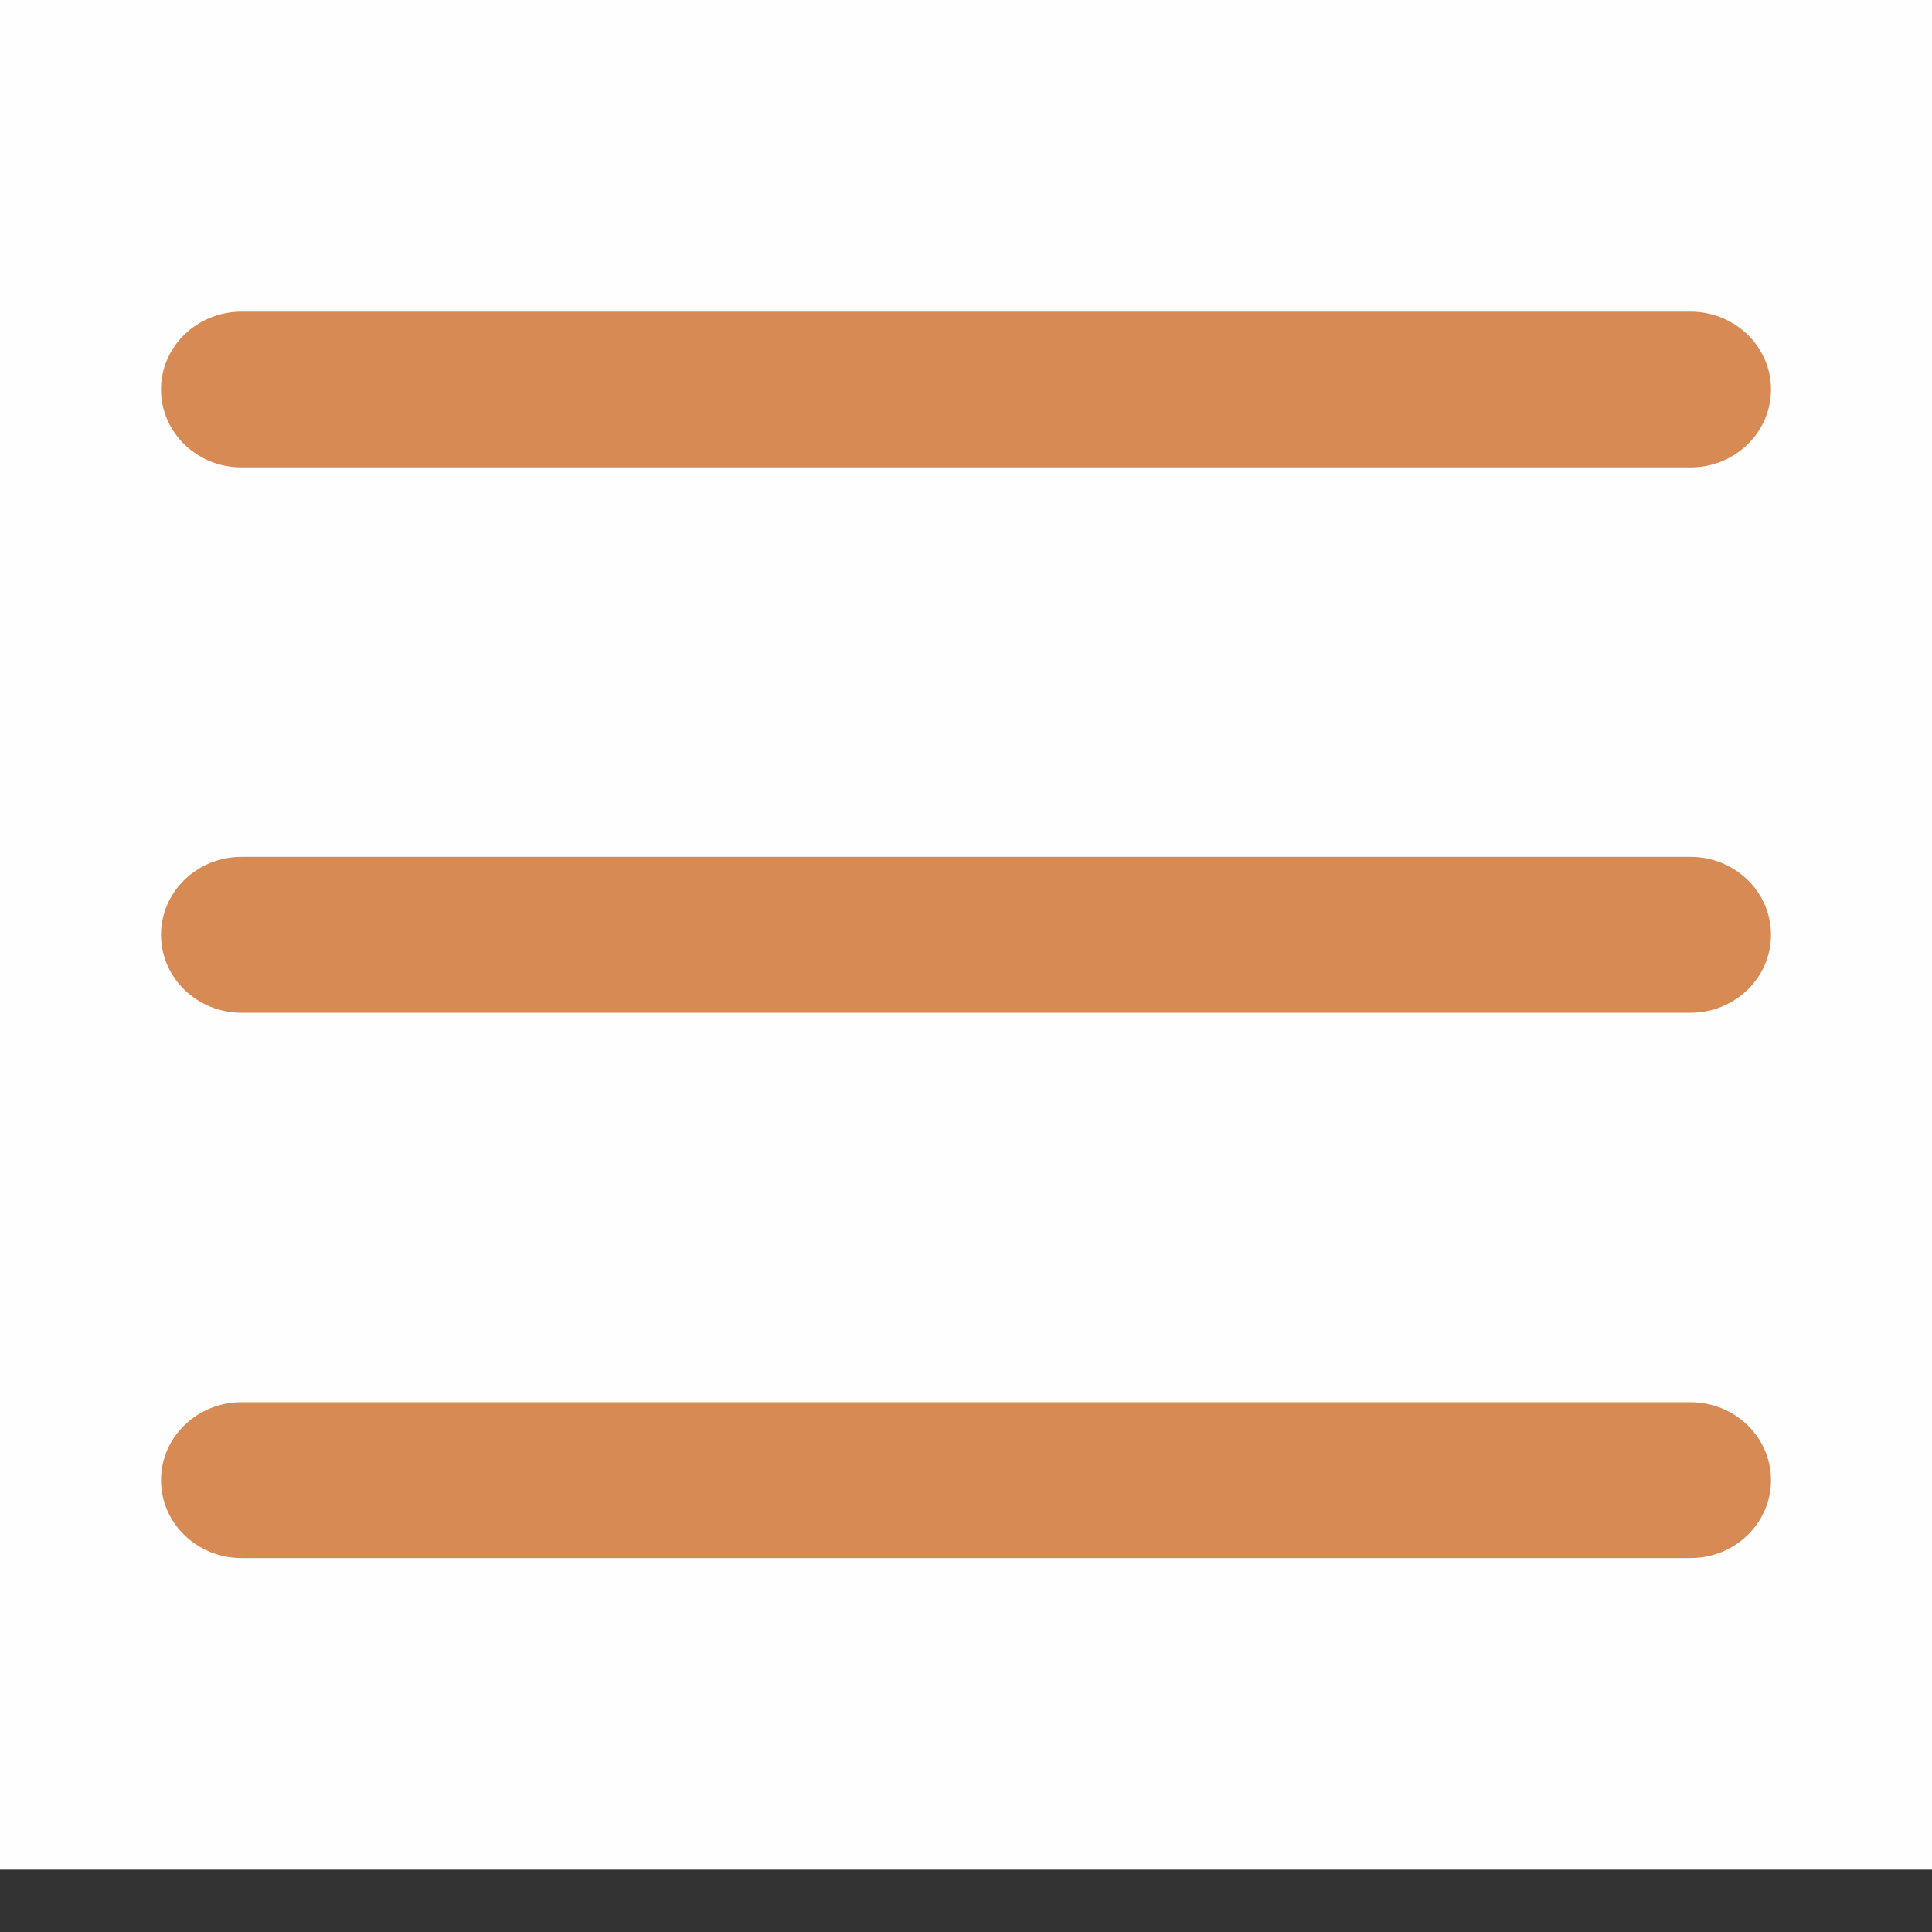
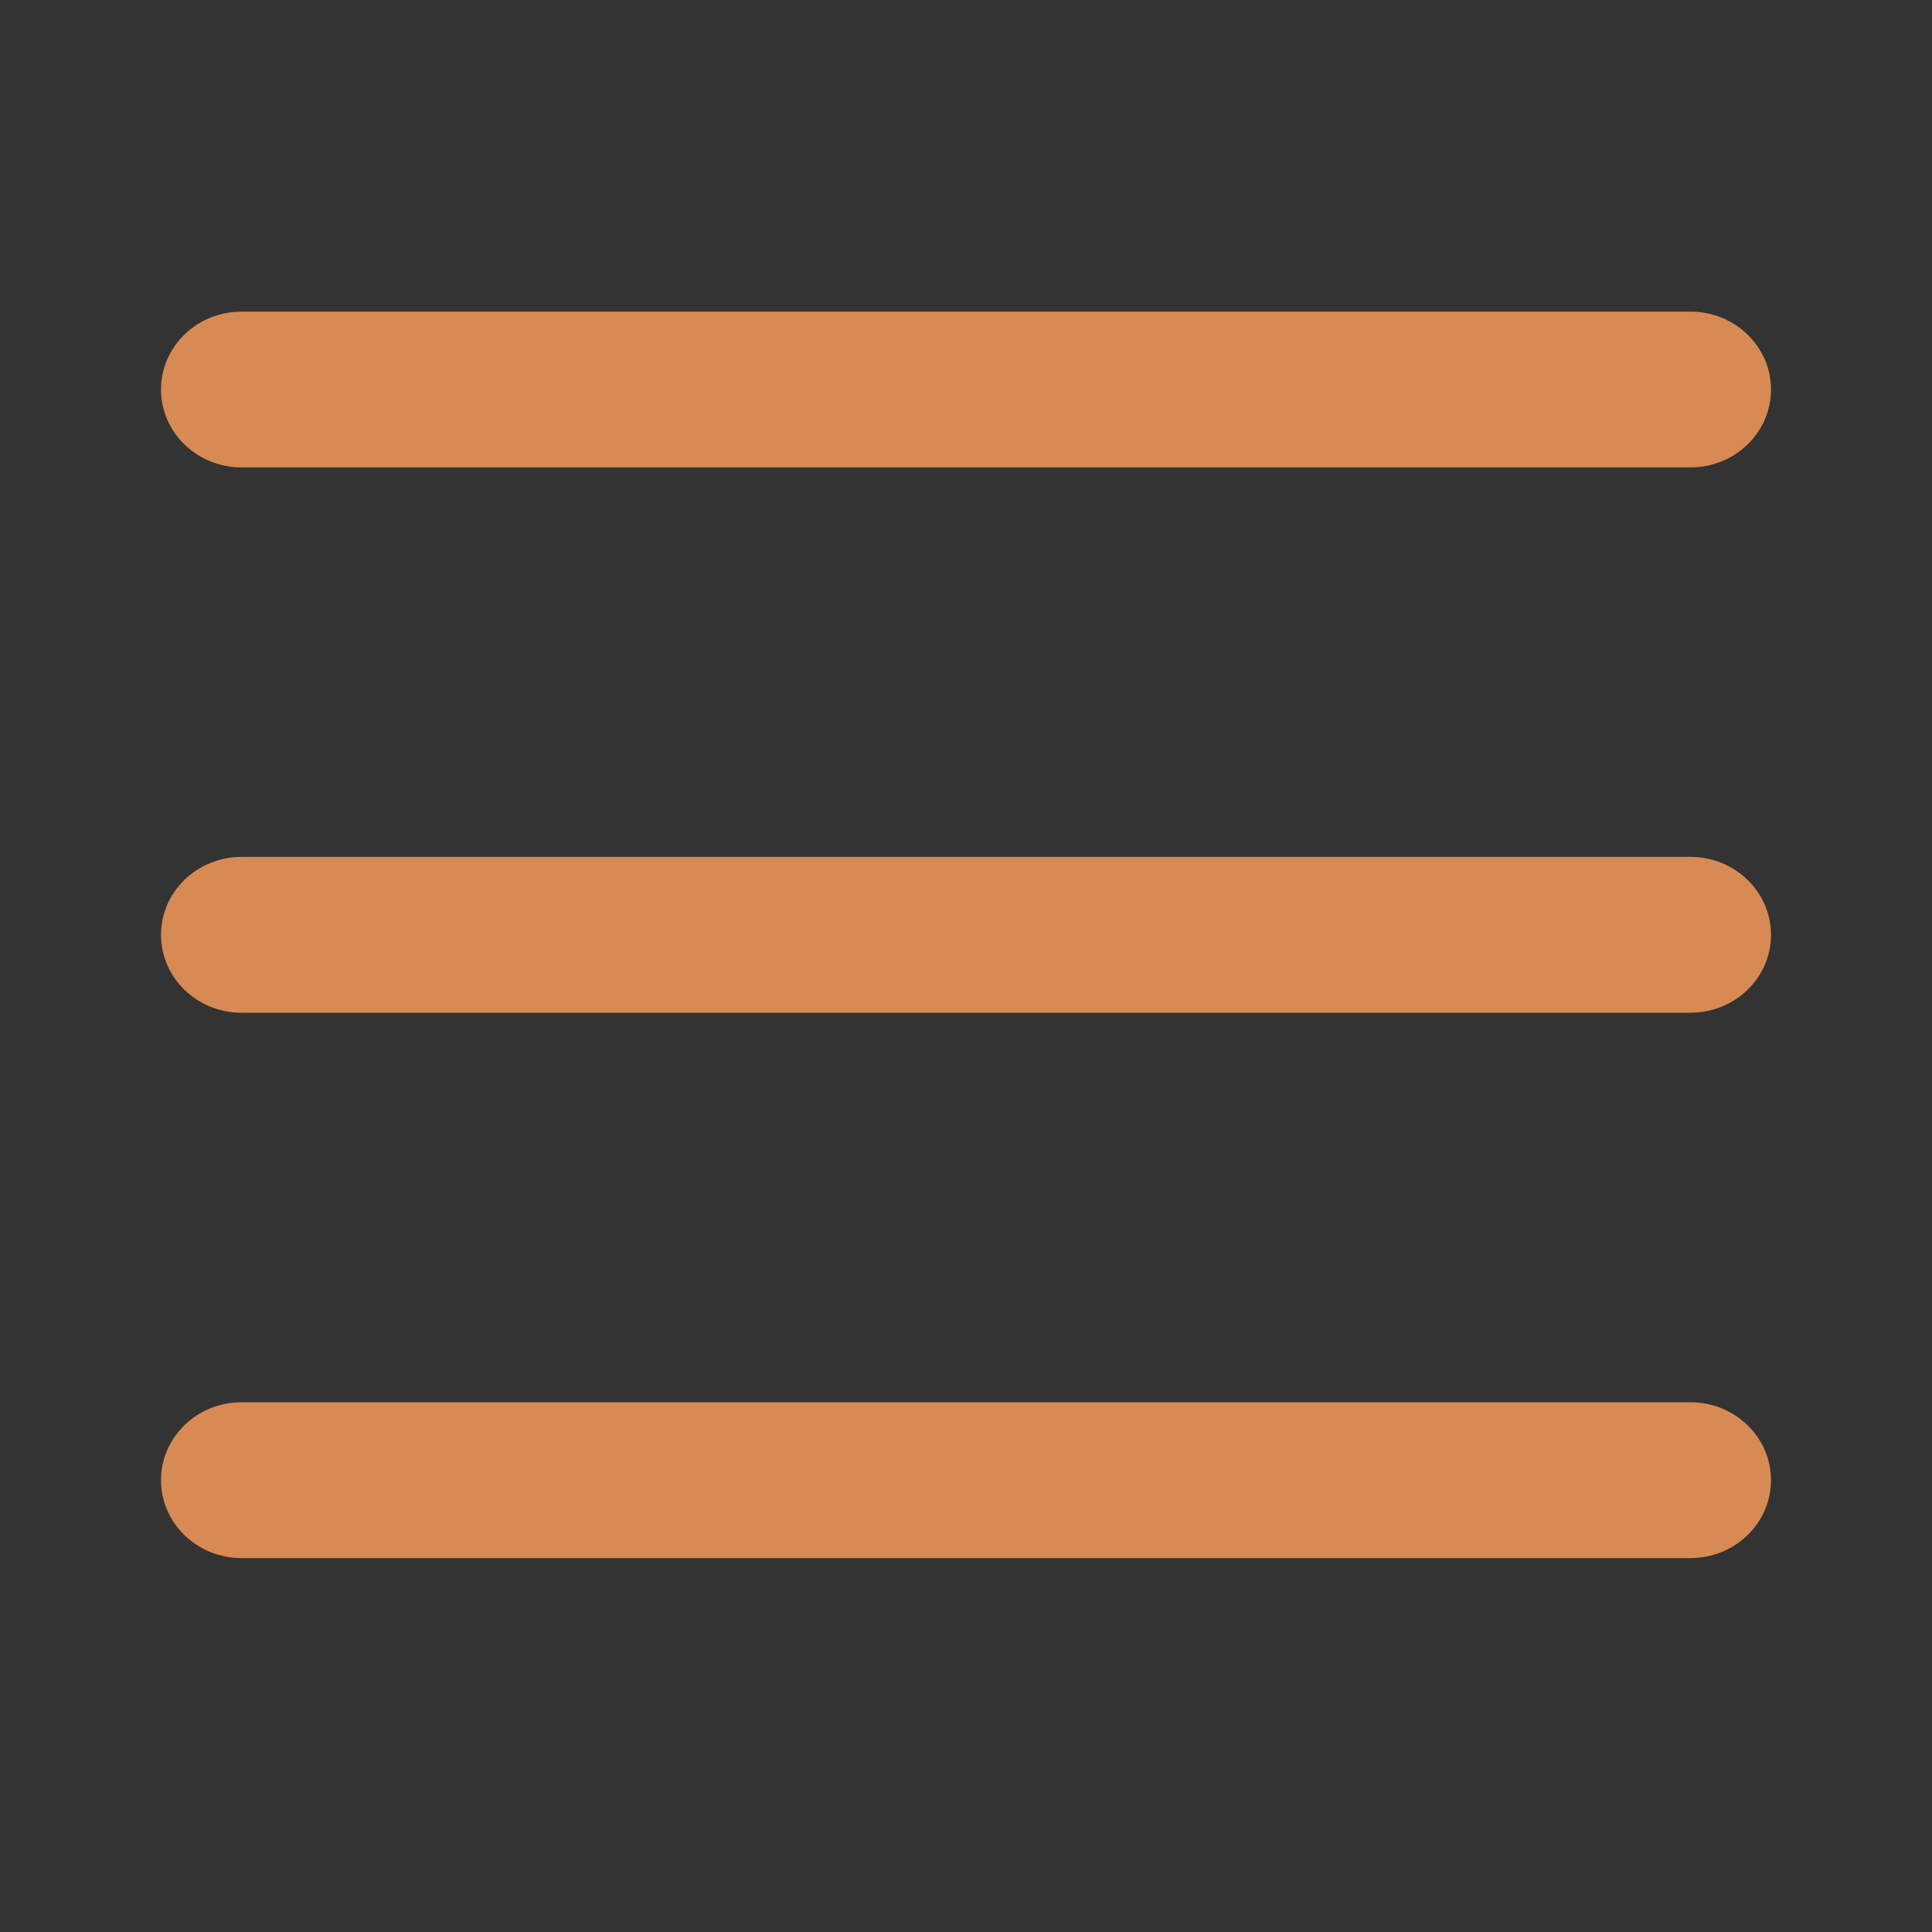
<svg xmlns="http://www.w3.org/2000/svg" width="30" height="30" viewBox="0 0 30 30" fill="none">
  <rect x="0" y="0" width="30" height="30" fill="#333333" stroke="none" />
-   <rect width="30" height="29.032" fill="#FEFEFE" />
  <path fill-rule="evenodd" clip-rule="evenodd" d="M2.5 6.048C2.5 5.38 3.06 4.839 3.75 4.839H26.25C26.94 4.839 27.5 5.38 27.5 6.048C27.5 6.716 26.94 7.258 26.25 7.258H3.75C3.06 7.258 2.5 6.716 2.5 6.048ZM2.5 14.516C2.5 13.848 3.06 13.306 3.75 13.306H26.25C26.94 13.306 27.5 13.848 27.5 14.516C27.5 15.184 26.94 15.726 26.25 15.726H3.75C3.06 15.726 2.5 15.184 2.5 14.516ZM2.5 22.984C2.5 22.316 3.06 21.774 3.75 21.774H26.25C26.94 21.774 27.5 22.316 27.5 22.984C27.5 23.652 26.94 24.194 26.25 24.194H3.75C3.06 24.194 2.5 23.652 2.5 22.984Z" fill="#D78A53" />
</svg>